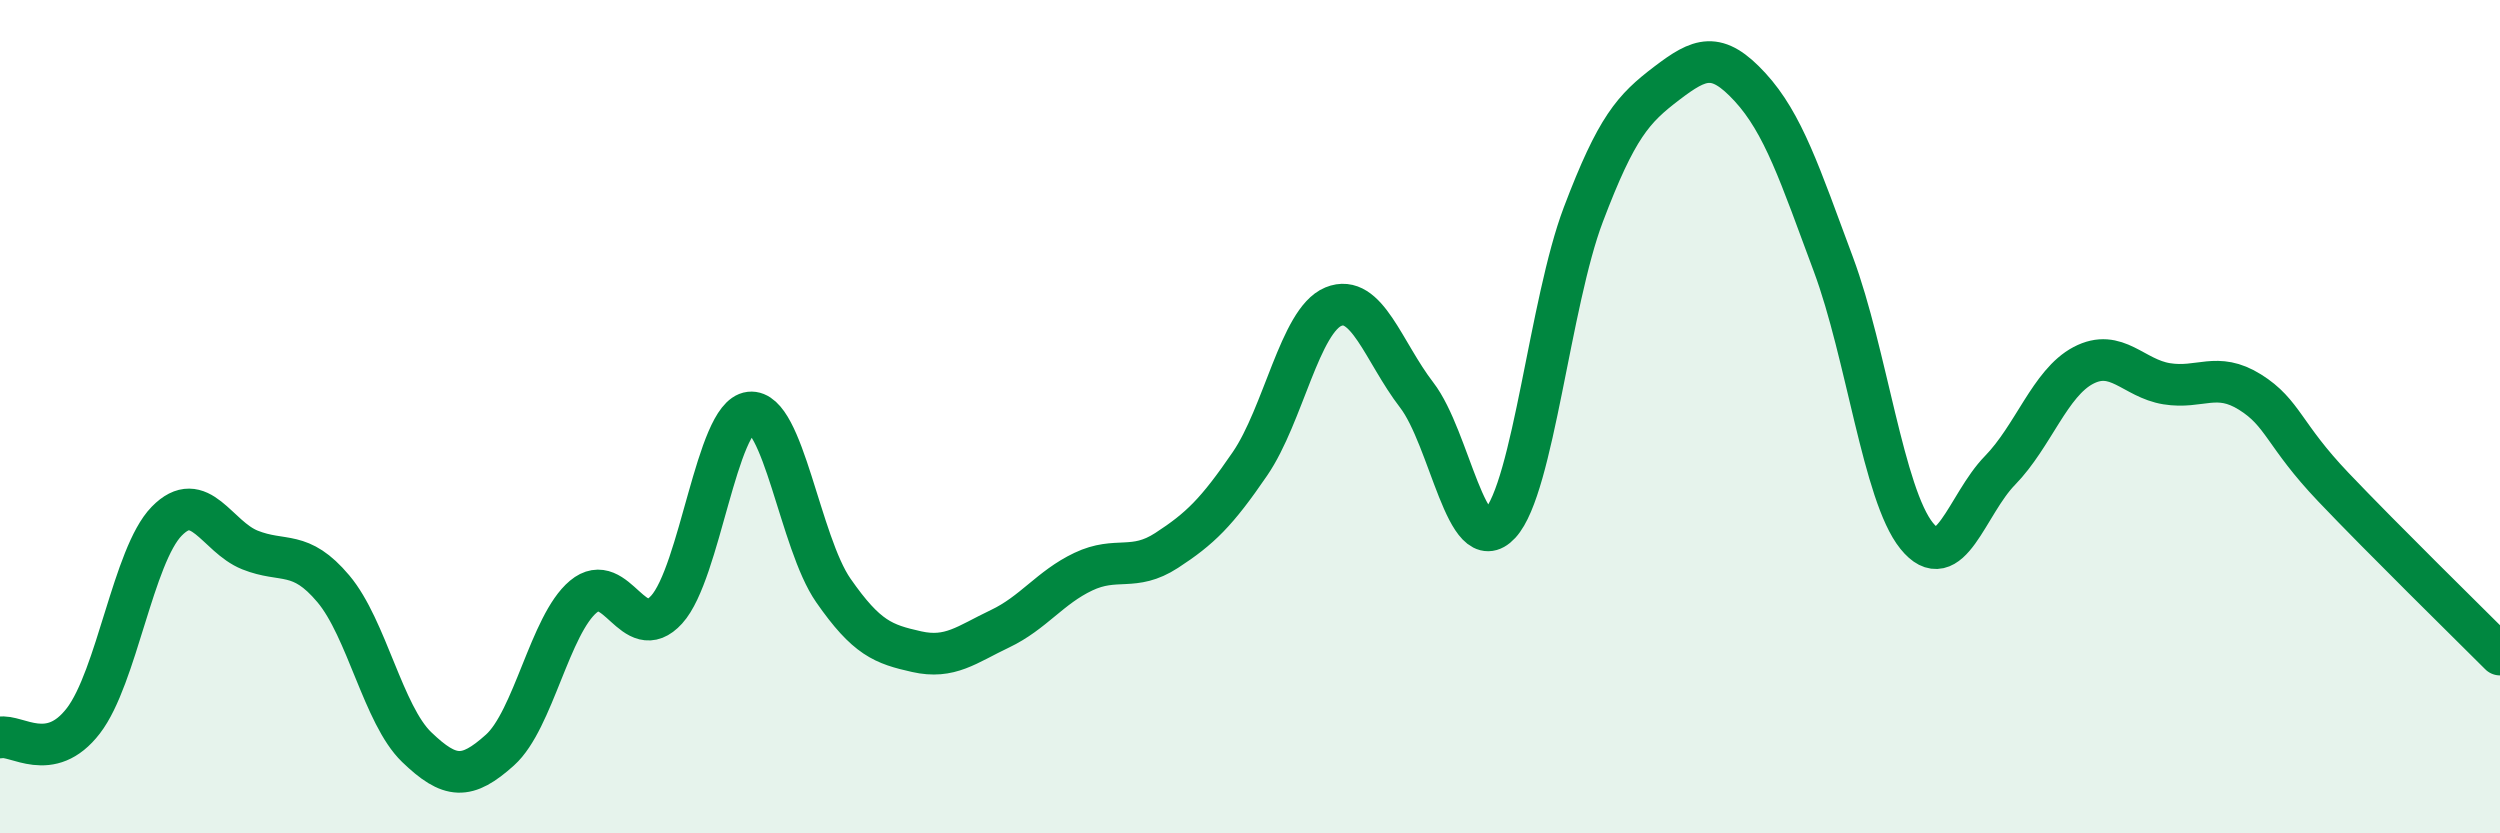
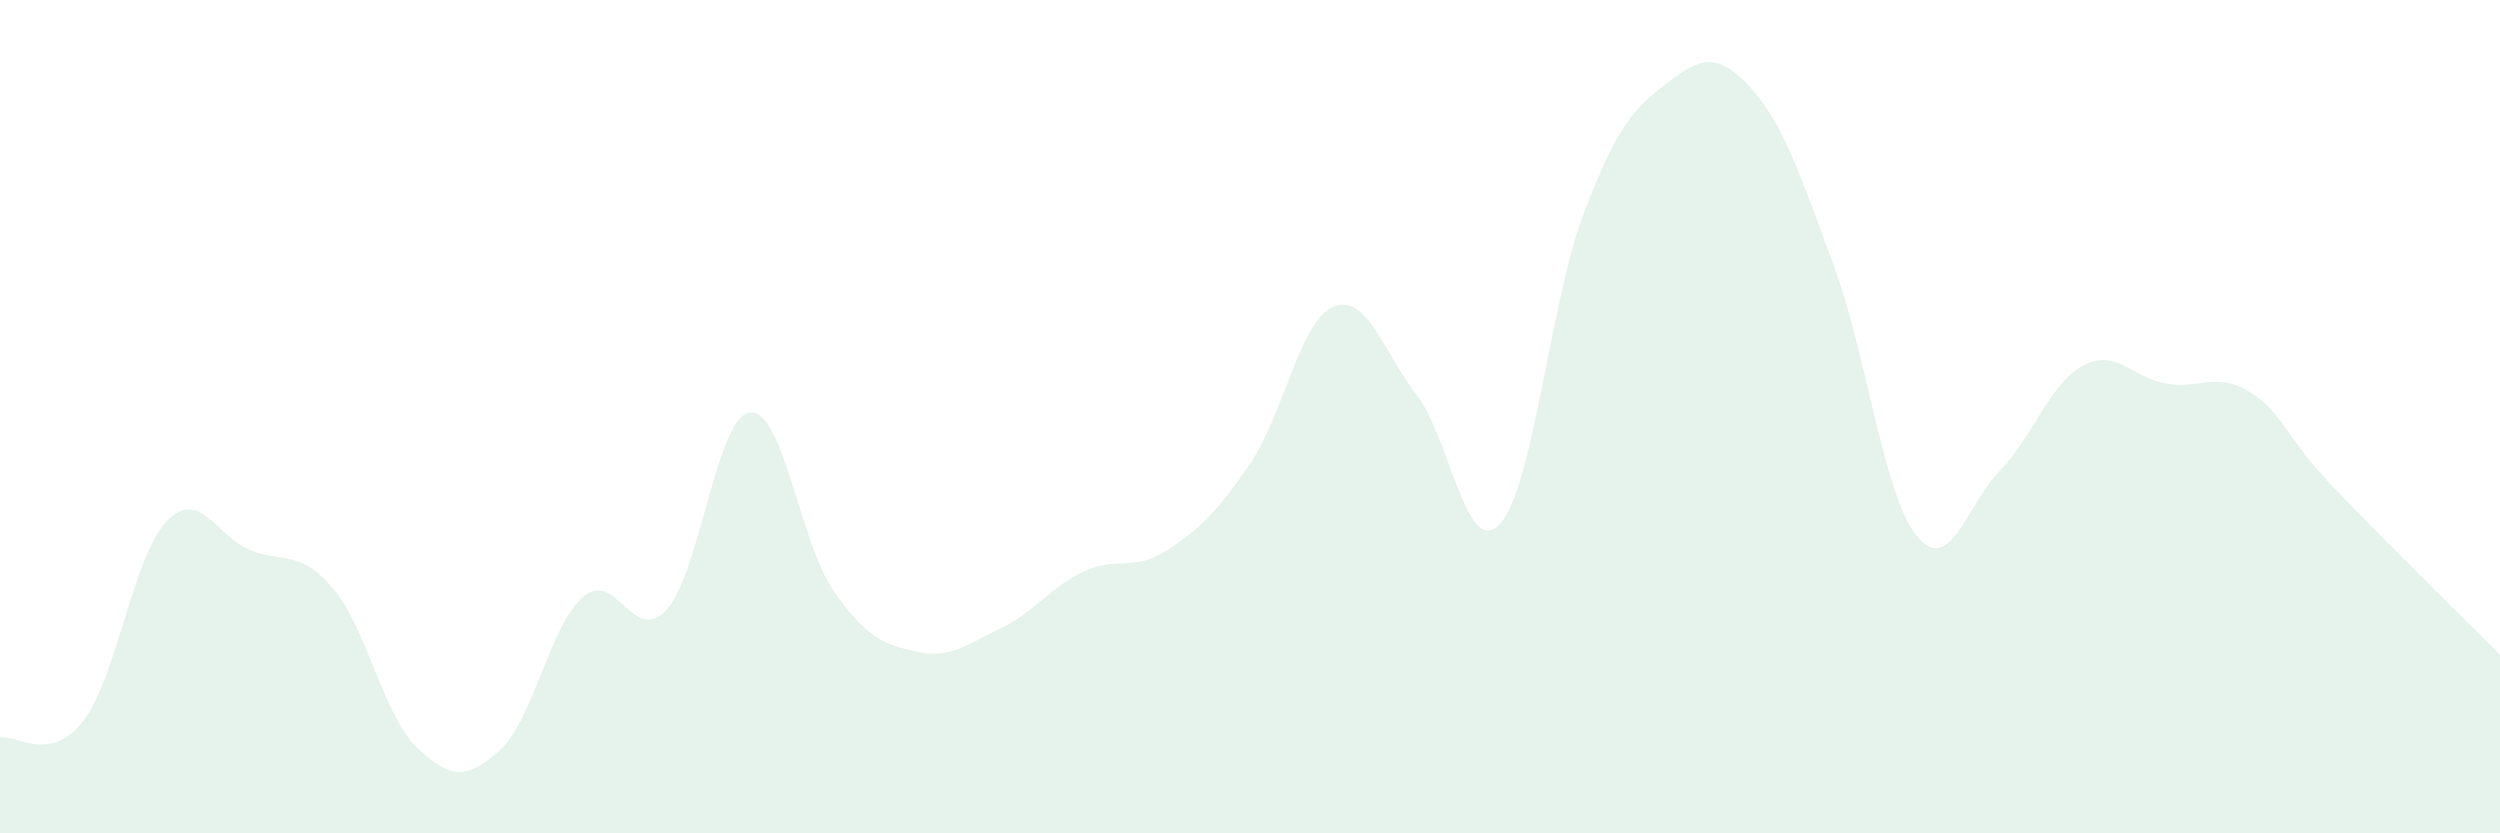
<svg xmlns="http://www.w3.org/2000/svg" width="60" height="20" viewBox="0 0 60 20">
  <path d="M 0,17.7 C 0.4,17.62 1.2,18.34 2,17.3 C 2.8,16.26 3.2,13.33 4,12.51 C 4.8,11.69 5.2,12.88 6,13.2 C 6.8,13.52 7.2,13.18 8,14.13 C 8.8,15.08 9.2,17.16 10,17.93 C 10.8,18.7 11.2,18.72 12,18 C 12.8,17.28 13.2,14.99 14,14.32 C 14.8,13.65 15.2,15.51 16,14.63 C 16.8,13.75 17.2,9.99 18,9.9 C 18.8,9.81 19.2,13.02 20,14.17 C 20.8,15.32 21.2,15.46 22,15.64 C 22.8,15.82 23.2,15.47 24,15.09 C 24.8,14.71 25.2,14.1 26,13.72 C 26.8,13.34 27.2,13.73 28,13.21 C 28.8,12.69 29.2,12.3 30,11.13 C 30.8,9.96 31.2,7.69 32,7.36 C 32.8,7.03 33.2,8.44 34,9.48 C 34.8,10.52 35.2,13.44 36,12.57 C 36.8,11.7 37.2,7.26 38,5.15 C 38.8,3.04 39.2,2.61 40,2 C 40.8,1.39 41.2,1.22 42,2.09 C 42.8,2.96 43.2,4.19 44,6.34 C 44.8,8.49 45.2,11.87 46,12.86 C 46.8,13.85 47.2,12.11 48,11.29 C 48.8,10.47 49.2,9.19 50,8.77 C 50.8,8.35 51.2,9.08 52,9.21 C 52.8,9.34 53.2,8.91 54,9.41 C 54.8,9.91 54.8,10.43 56,11.69 C 57.2,12.95 59.2,14.91 60,15.71L60 20L0 20Z" fill="#008740" opacity="0.1" stroke-linecap="round" stroke-linejoin="round" />
-   <path d="M 0,17.7 C 0.4,17.62 1.2,18.34 2,17.3 C 2.8,16.26 3.2,13.33 4,12.51 C 4.8,11.69 5.2,12.88 6,13.2 C 6.8,13.52 7.2,13.18 8,14.13 C 8.8,15.08 9.2,17.16 10,17.93 C 10.8,18.7 11.2,18.72 12,18 C 12.8,17.28 13.2,14.99 14,14.32 C 14.8,13.65 15.2,15.51 16,14.63 C 16.8,13.75 17.2,9.99 18,9.9 C 18.8,9.81 19.2,13.02 20,14.17 C 20.8,15.32 21.2,15.46 22,15.64 C 22.8,15.82 23.2,15.47 24,15.09 C 24.8,14.71 25.2,14.1 26,13.72 C 26.8,13.34 27.2,13.73 28,13.21 C 28.8,12.69 29.2,12.3 30,11.13 C 30.8,9.96 31.2,7.69 32,7.36 C 32.8,7.03 33.2,8.44 34,9.48 C 34.8,10.52 35.2,13.44 36,12.57 C 36.8,11.7 37.2,7.26 38,5.15 C 38.8,3.04 39.2,2.61 40,2 C 40.8,1.39 41.2,1.22 42,2.09 C 42.8,2.96 43.2,4.19 44,6.34 C 44.8,8.49 45.2,11.87 46,12.86 C 46.8,13.85 47.2,12.11 48,11.29 C 48.8,10.47 49.2,9.19 50,8.77 C 50.8,8.35 51.2,9.08 52,9.21 C 52.8,9.34 53.2,8.91 54,9.41 C 54.8,9.91 54.8,10.43 56,11.69 C 57.2,12.95 59.2,14.91 60,15.71" stroke="#008740" stroke-width="1" fill="none" stroke-linecap="round" stroke-linejoin="round" />
</svg>